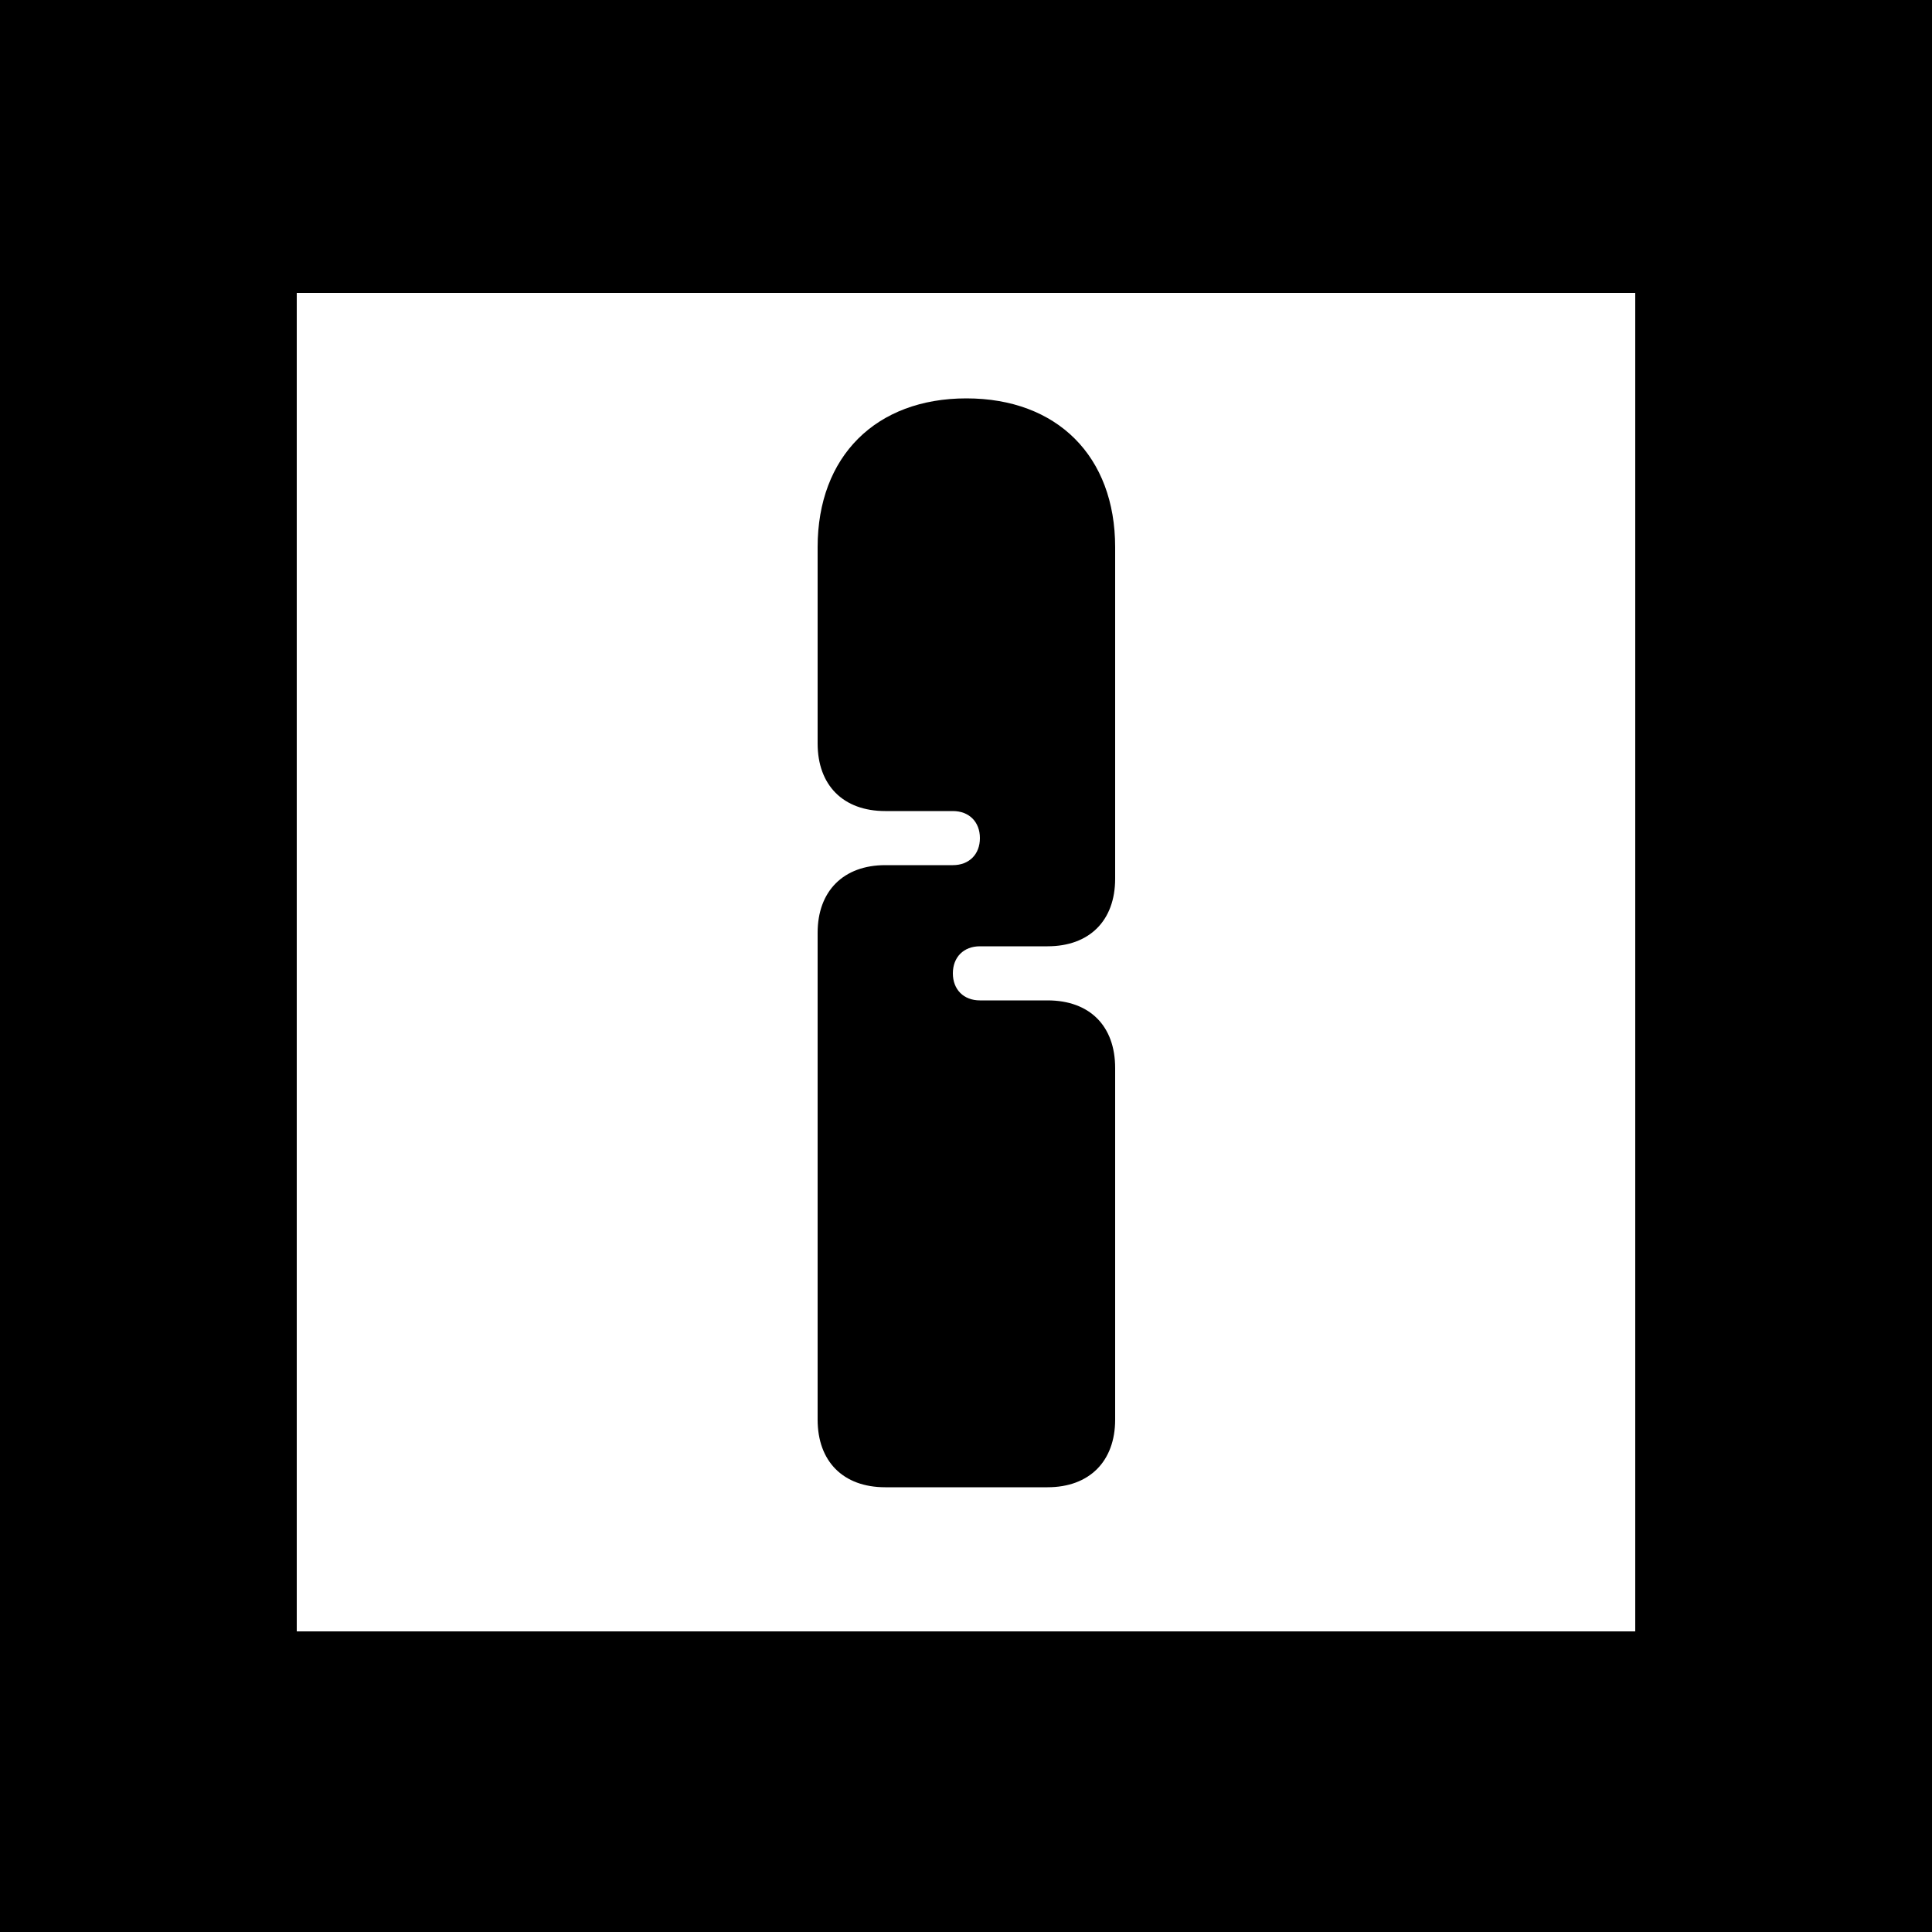
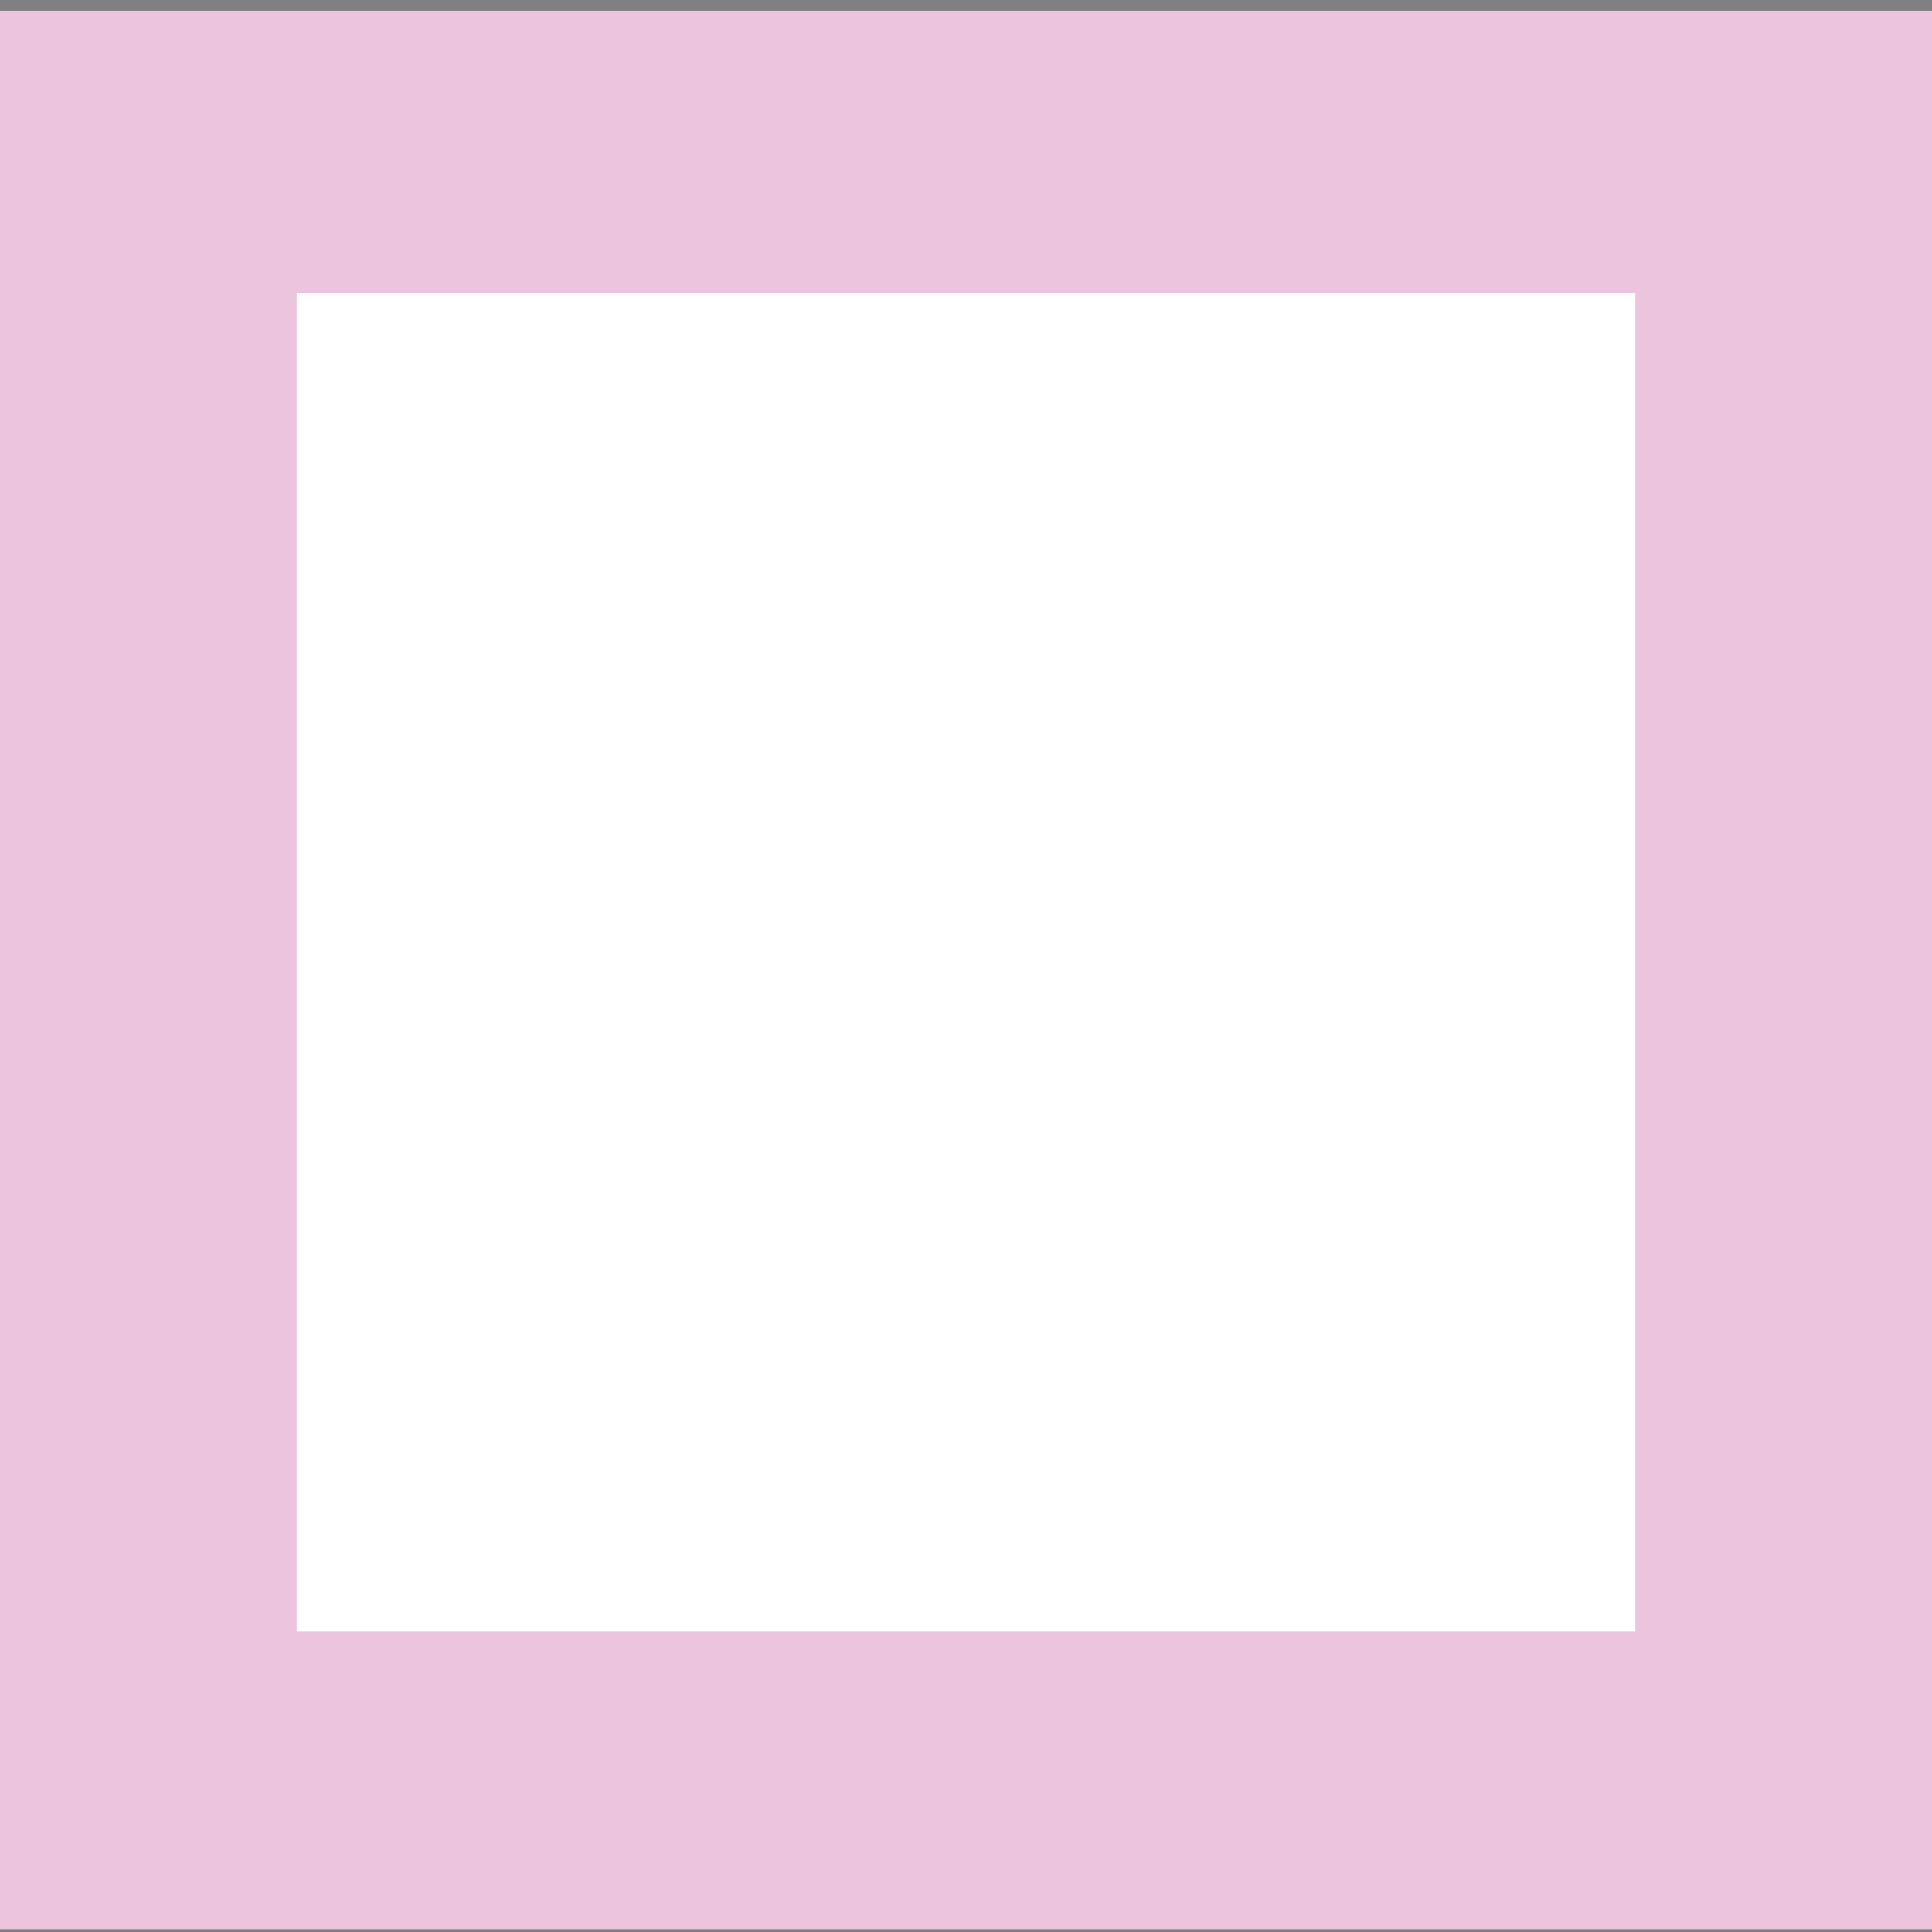
<svg xmlns="http://www.w3.org/2000/svg" viewBox="0 0 500 500" style="enable-background:new 0 0 500 500" xml:space="preserve">
  <rect x="0" y="0" width="500" height="500" fill="#808080" stroke="none" />
  <path style="fill:#edc4dd" d="M0 2.8h500v496.5H0z" />
-   <path d="M-34.3-31.3h568.7v564.7H-34.3z" />
  <path style="fill:#fff" d="M76.8 75.8h346.4v346.4H76.8z" />
-   <path style="fill:none" d="M1.1 83.9h498v303H1.1z" />
-   <path d="M253.6 244.9c-4.2 0-7 2.8-7 7s2.8 7 7 7h17.5c10.9 0 17.5 6.6 17.5 17.5v91c0 10.8-6.7 17.5-17.5 17.5h-42c-10.9 0-17.5-6.7-17.5-17.5v-126c0-10.8 6.7-17.5 17.5-17.5h17.5c4.2 0 7-2.8 7-7s-2.8-7-7-7h-17.5c-10.9 0-17.5-6.7-17.5-17.5v-50.8c0-23.5 15.1-38.5 38.5-38.5 23.5 0 38.5 15 38.5 38.5v85.8c0 10.9-6.7 17.5-17.5 17.5h-17.5z" style="enable-background:new" />
</svg>